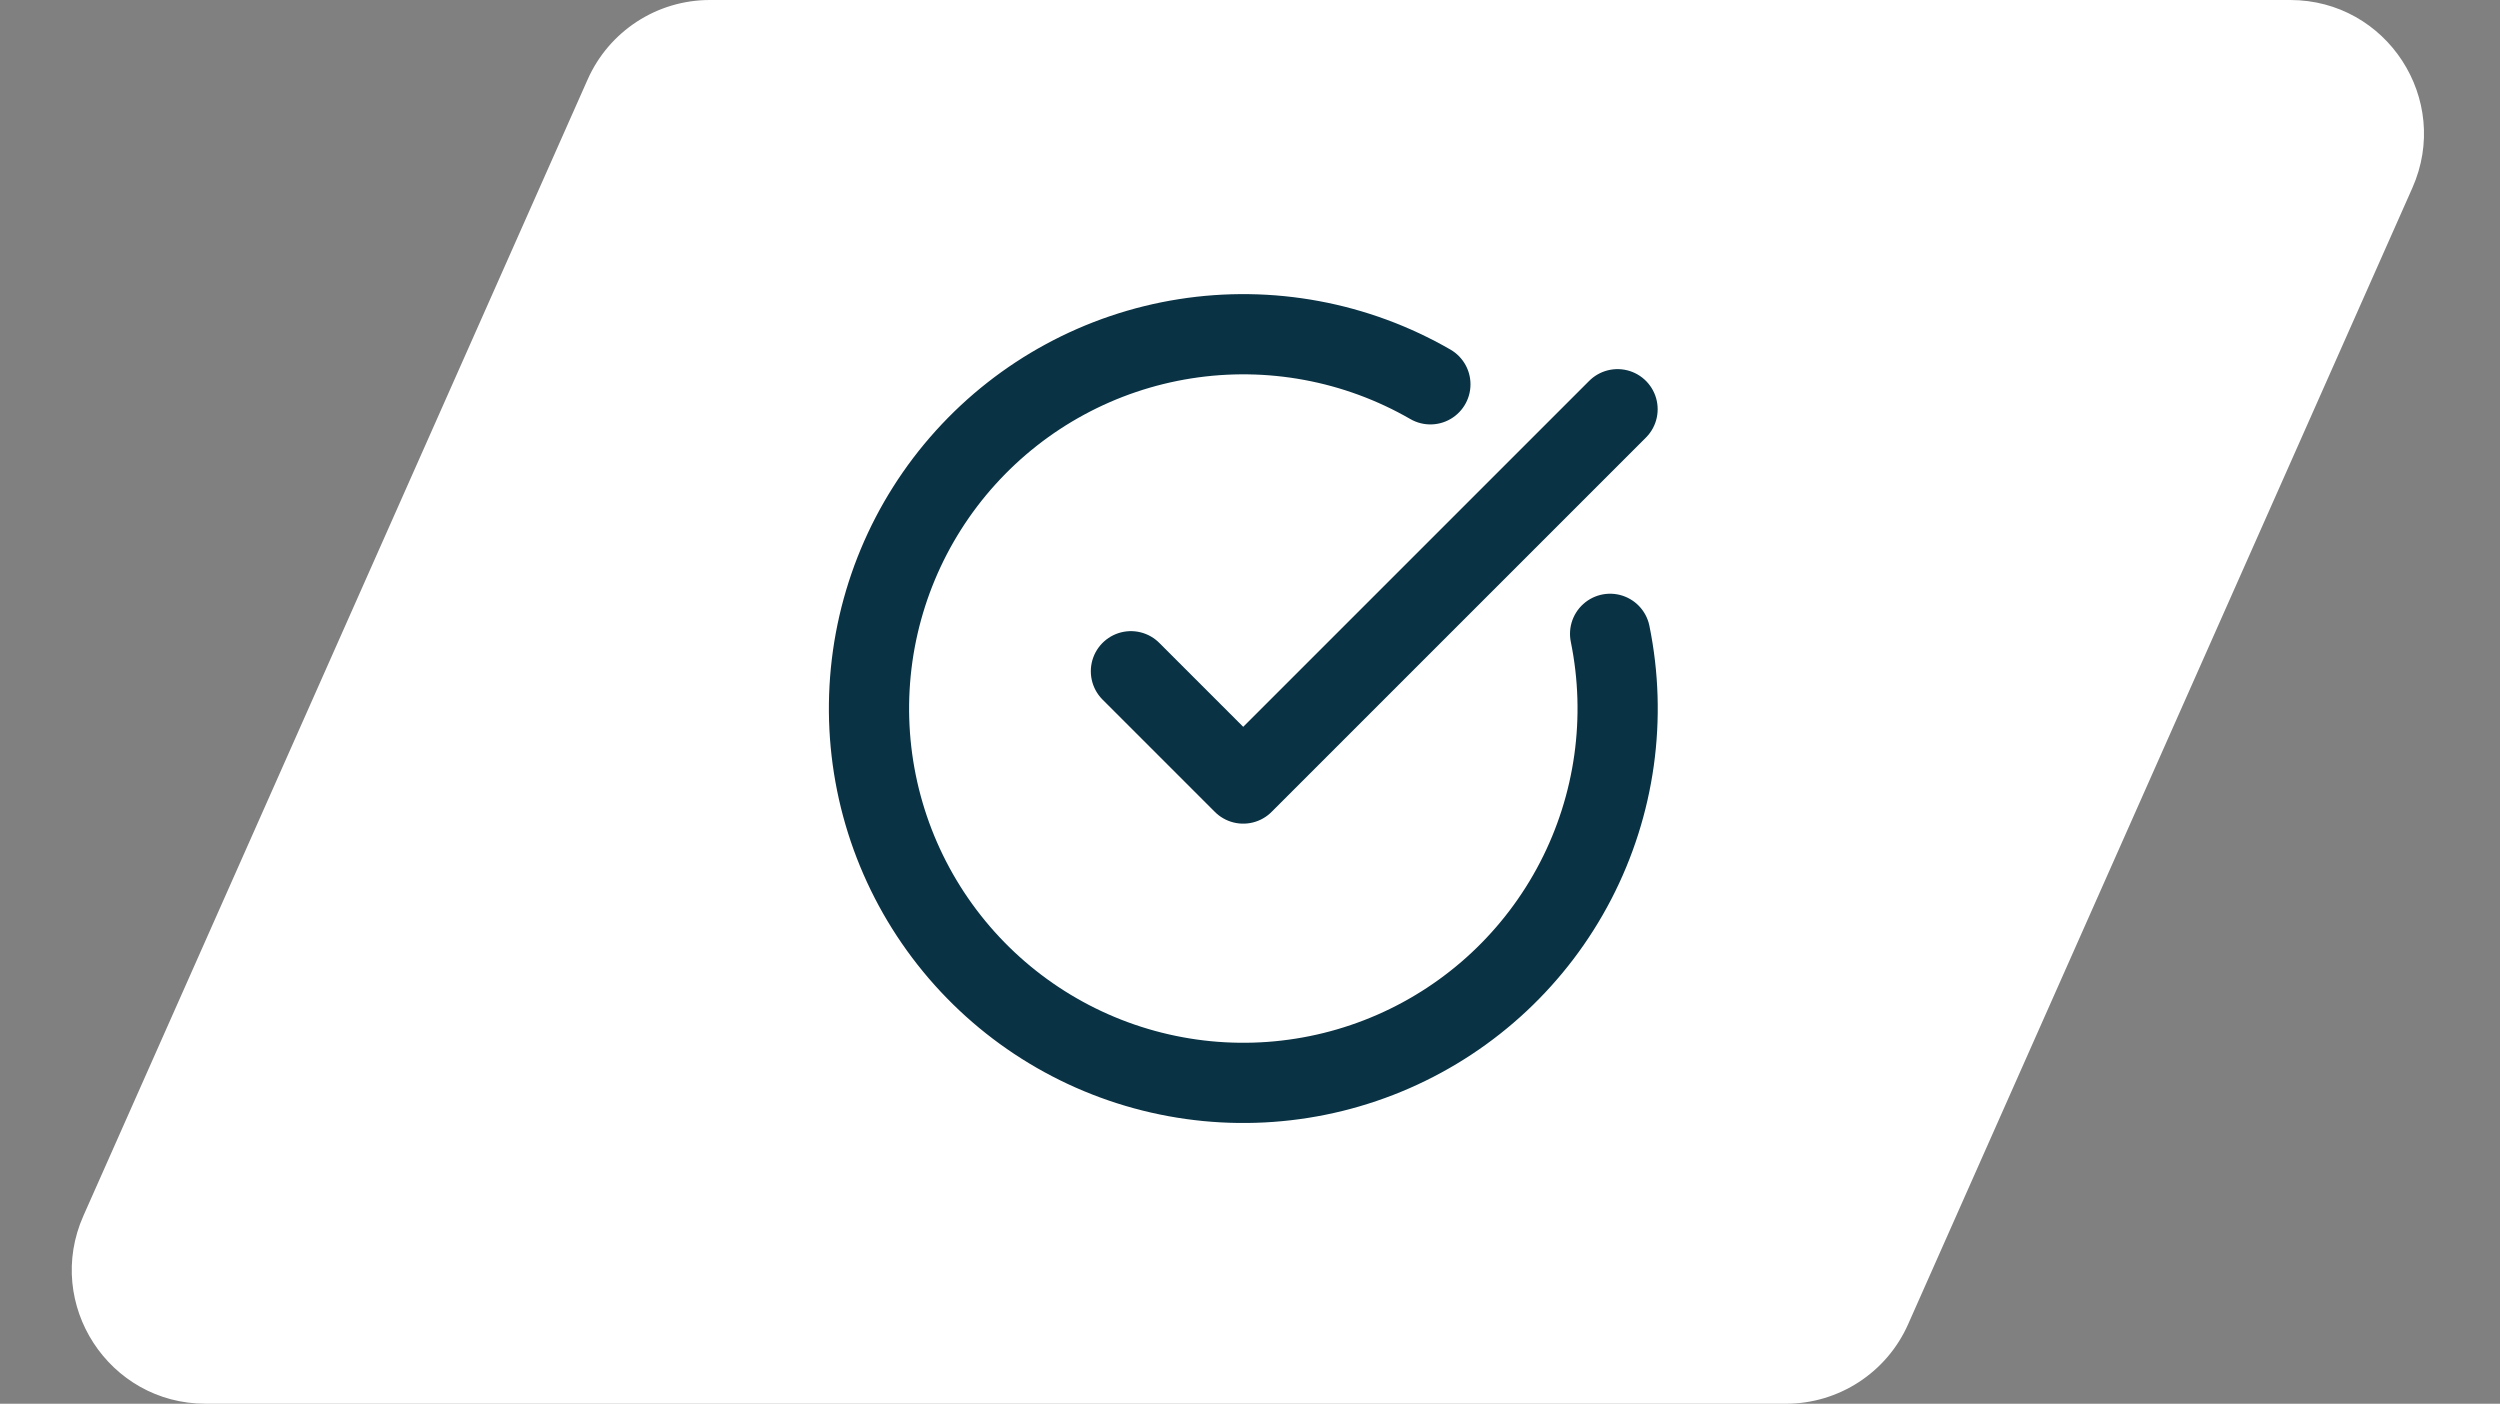
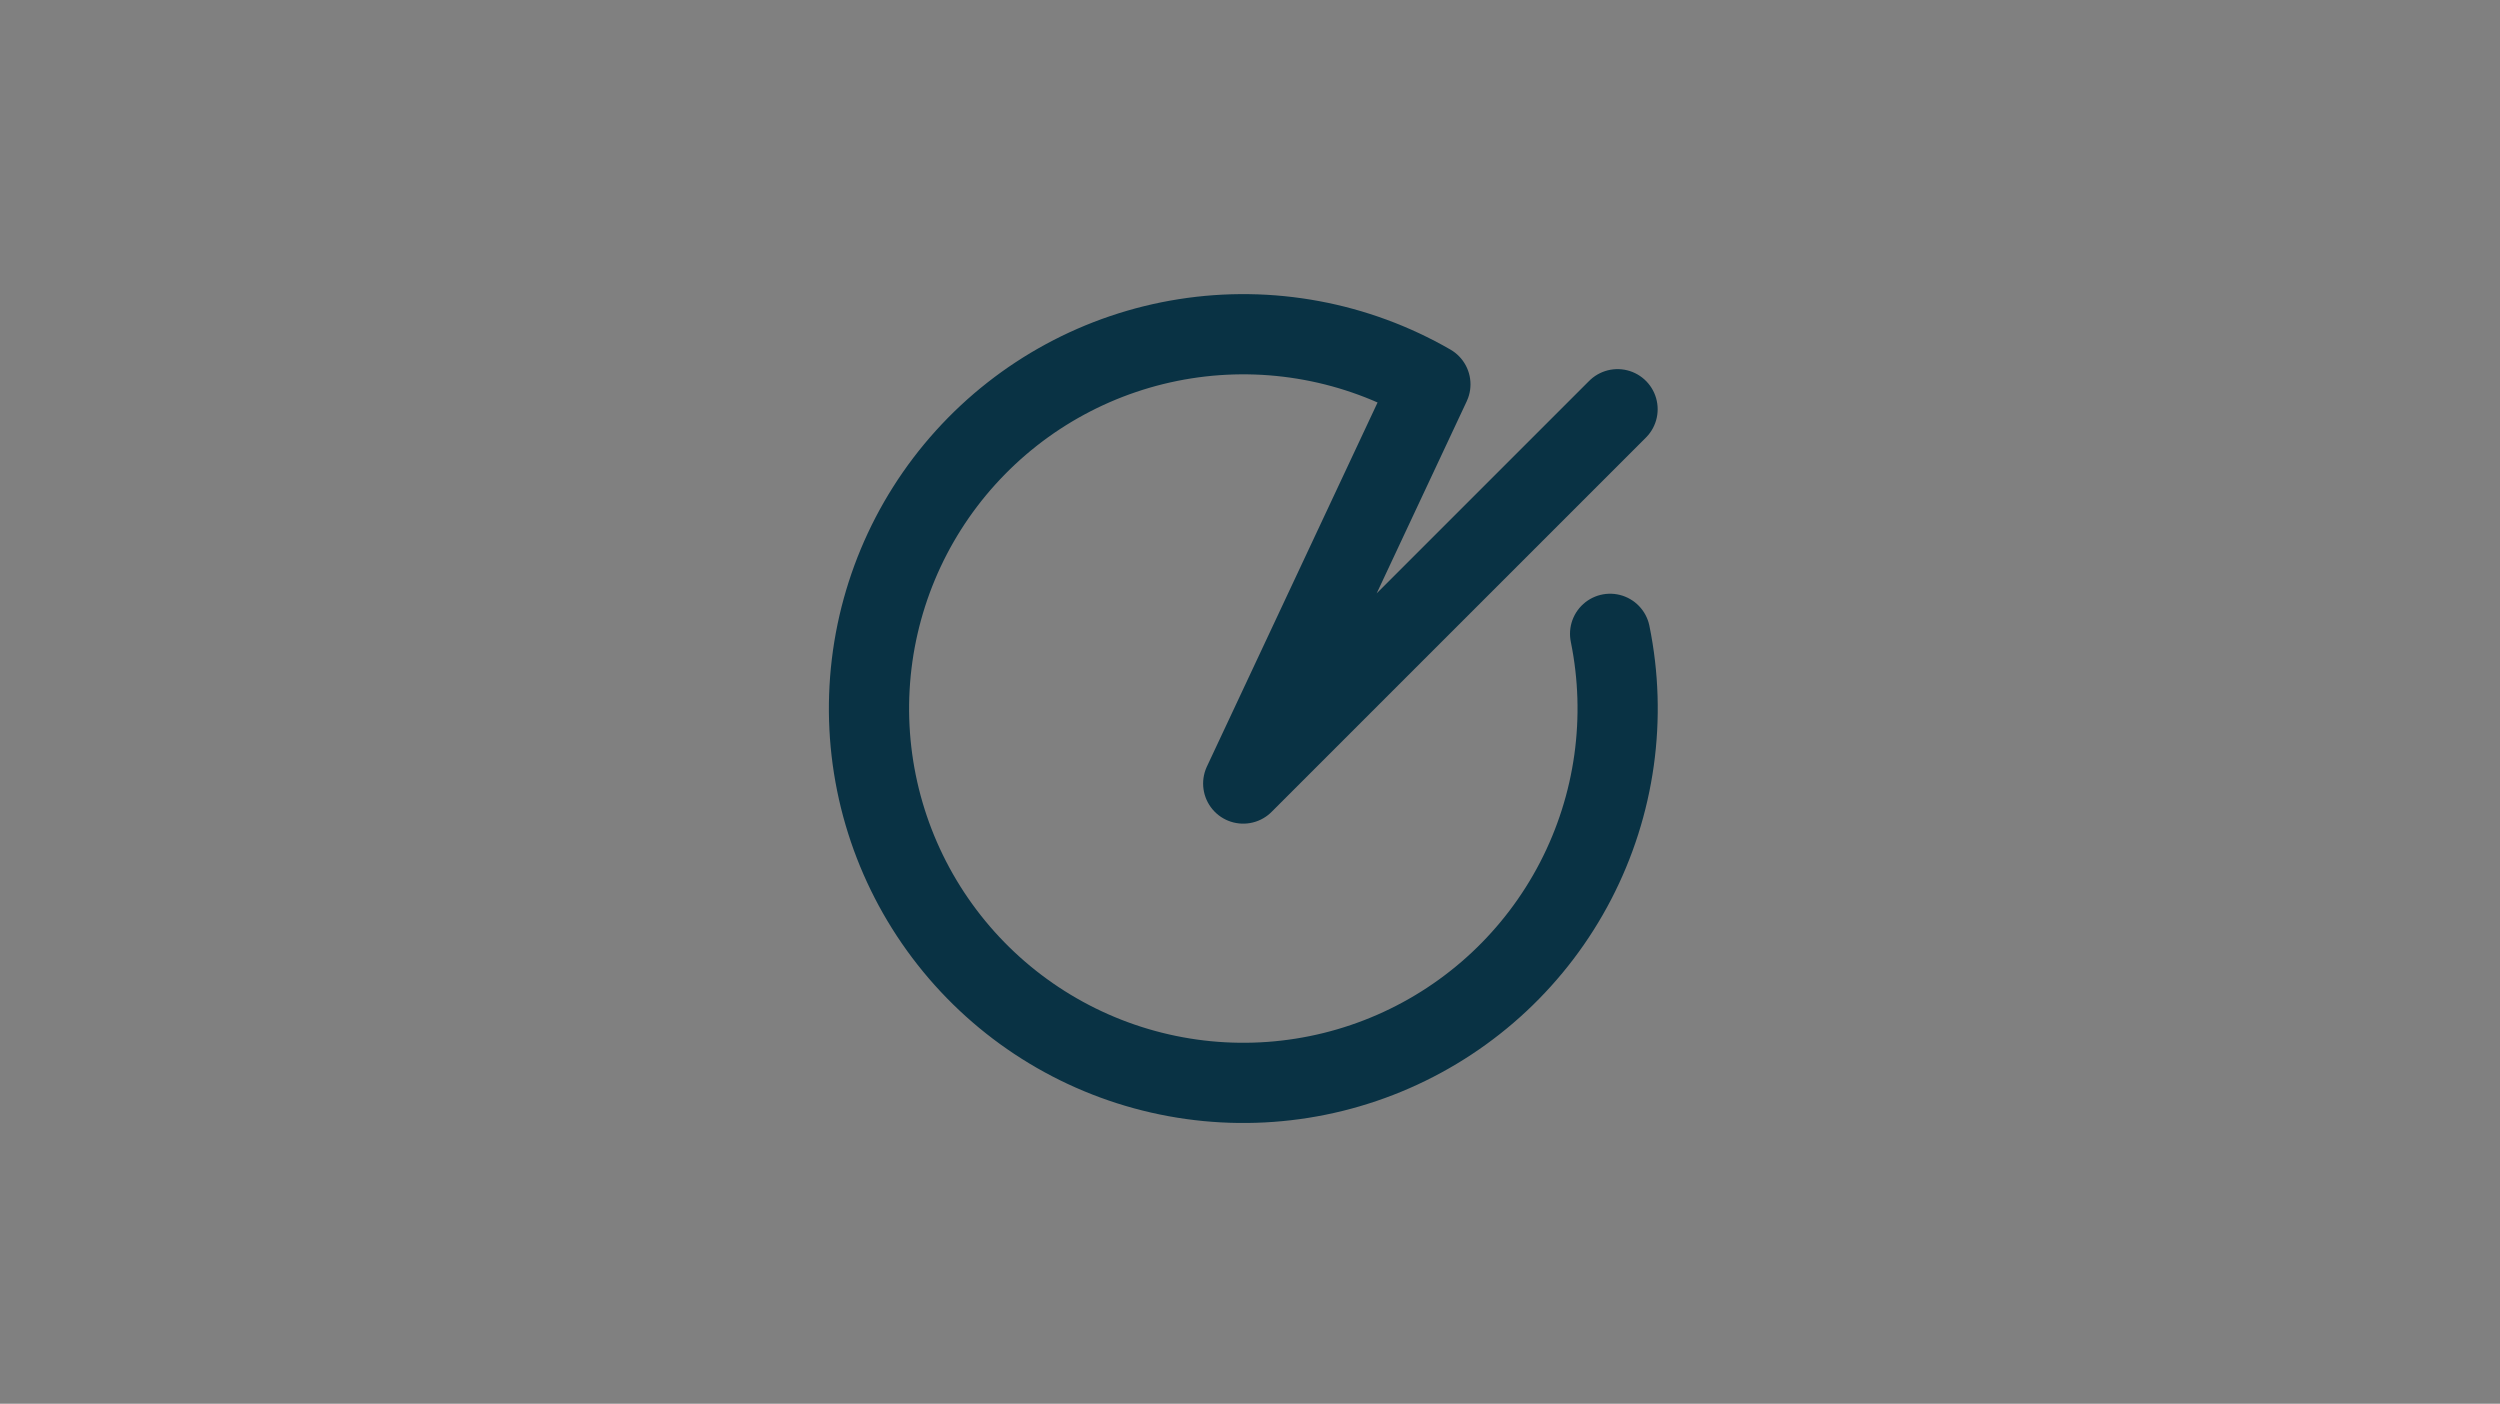
<svg xmlns="http://www.w3.org/2000/svg" width="187" height="105" viewBox="0 0 187 105" fill="none">
  <rect x="0" y="0" width="187" height="105" fill="#808080" stroke="none" />
-   <path d="M43.956 5.944C45.56 2.33 49.142 0 53.096 0H171.305C178.539 0 183.379 7.444 180.445 14.056L142.726 99.056C141.123 102.67 137.54 105 133.586 105H15.378C8.144 105 3.303 97.556 6.237 90.944L43.956 5.944Z" fill="white" />
-   <path d="M120.436 47.41C121.715 53.685 120.804 60.209 117.854 65.894C114.905 71.58 110.095 76.082 104.228 78.65C98.361 81.218 91.791 81.698 85.614 80.008C79.436 78.319 74.024 74.562 70.281 69.365C66.537 64.169 64.689 57.846 65.043 51.451C65.397 45.056 67.933 38.976 72.228 34.225C76.522 29.473 82.316 26.338 88.642 25.341C94.969 24.345 101.446 25.547 106.993 28.747M84.593 50.209L92.993 58.609L120.993 30.61" stroke="#093244" stroke-width="6" stroke-linecap="round" stroke-linejoin="round" />
+   <path d="M120.436 47.41C121.715 53.685 120.804 60.209 117.854 65.894C114.905 71.58 110.095 76.082 104.228 78.65C98.361 81.218 91.791 81.698 85.614 80.008C79.436 78.319 74.024 74.562 70.281 69.365C66.537 64.169 64.689 57.846 65.043 51.451C65.397 45.056 67.933 38.976 72.228 34.225C76.522 29.473 82.316 26.338 88.642 25.341C94.969 24.345 101.446 25.547 106.993 28.747L92.993 58.609L120.993 30.61" stroke="#093244" stroke-width="6" stroke-linecap="round" stroke-linejoin="round" />
</svg>